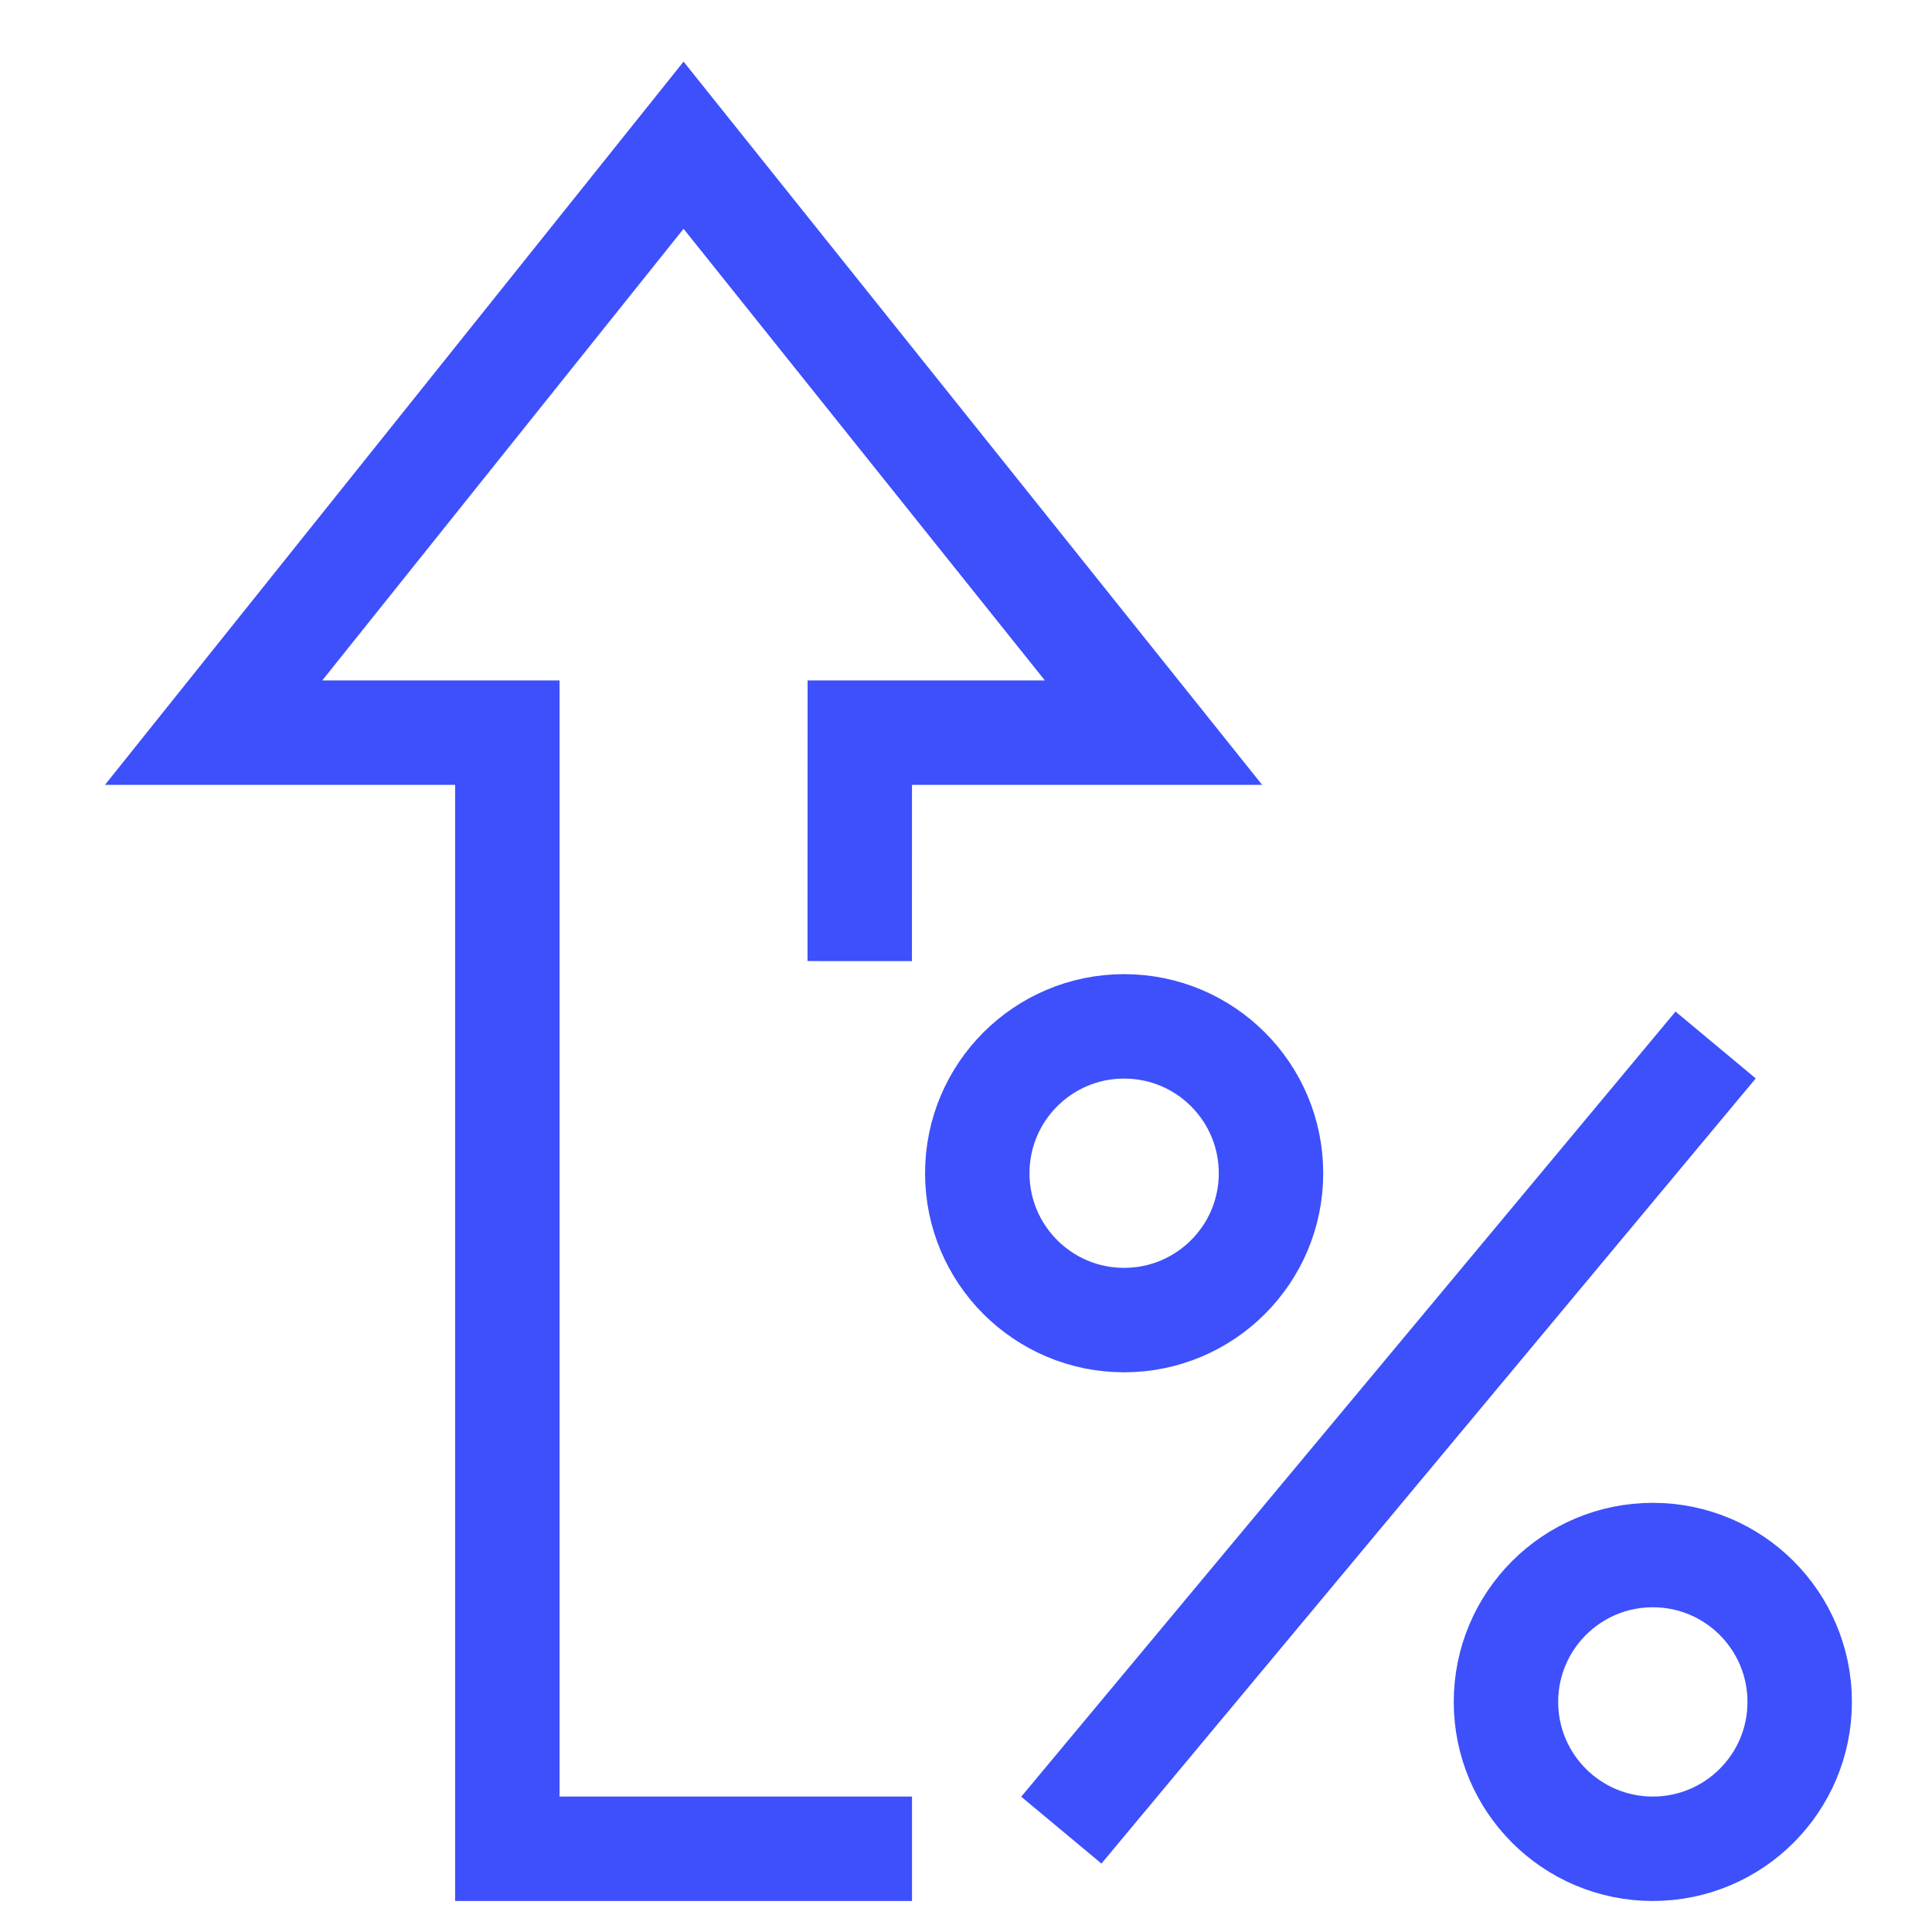
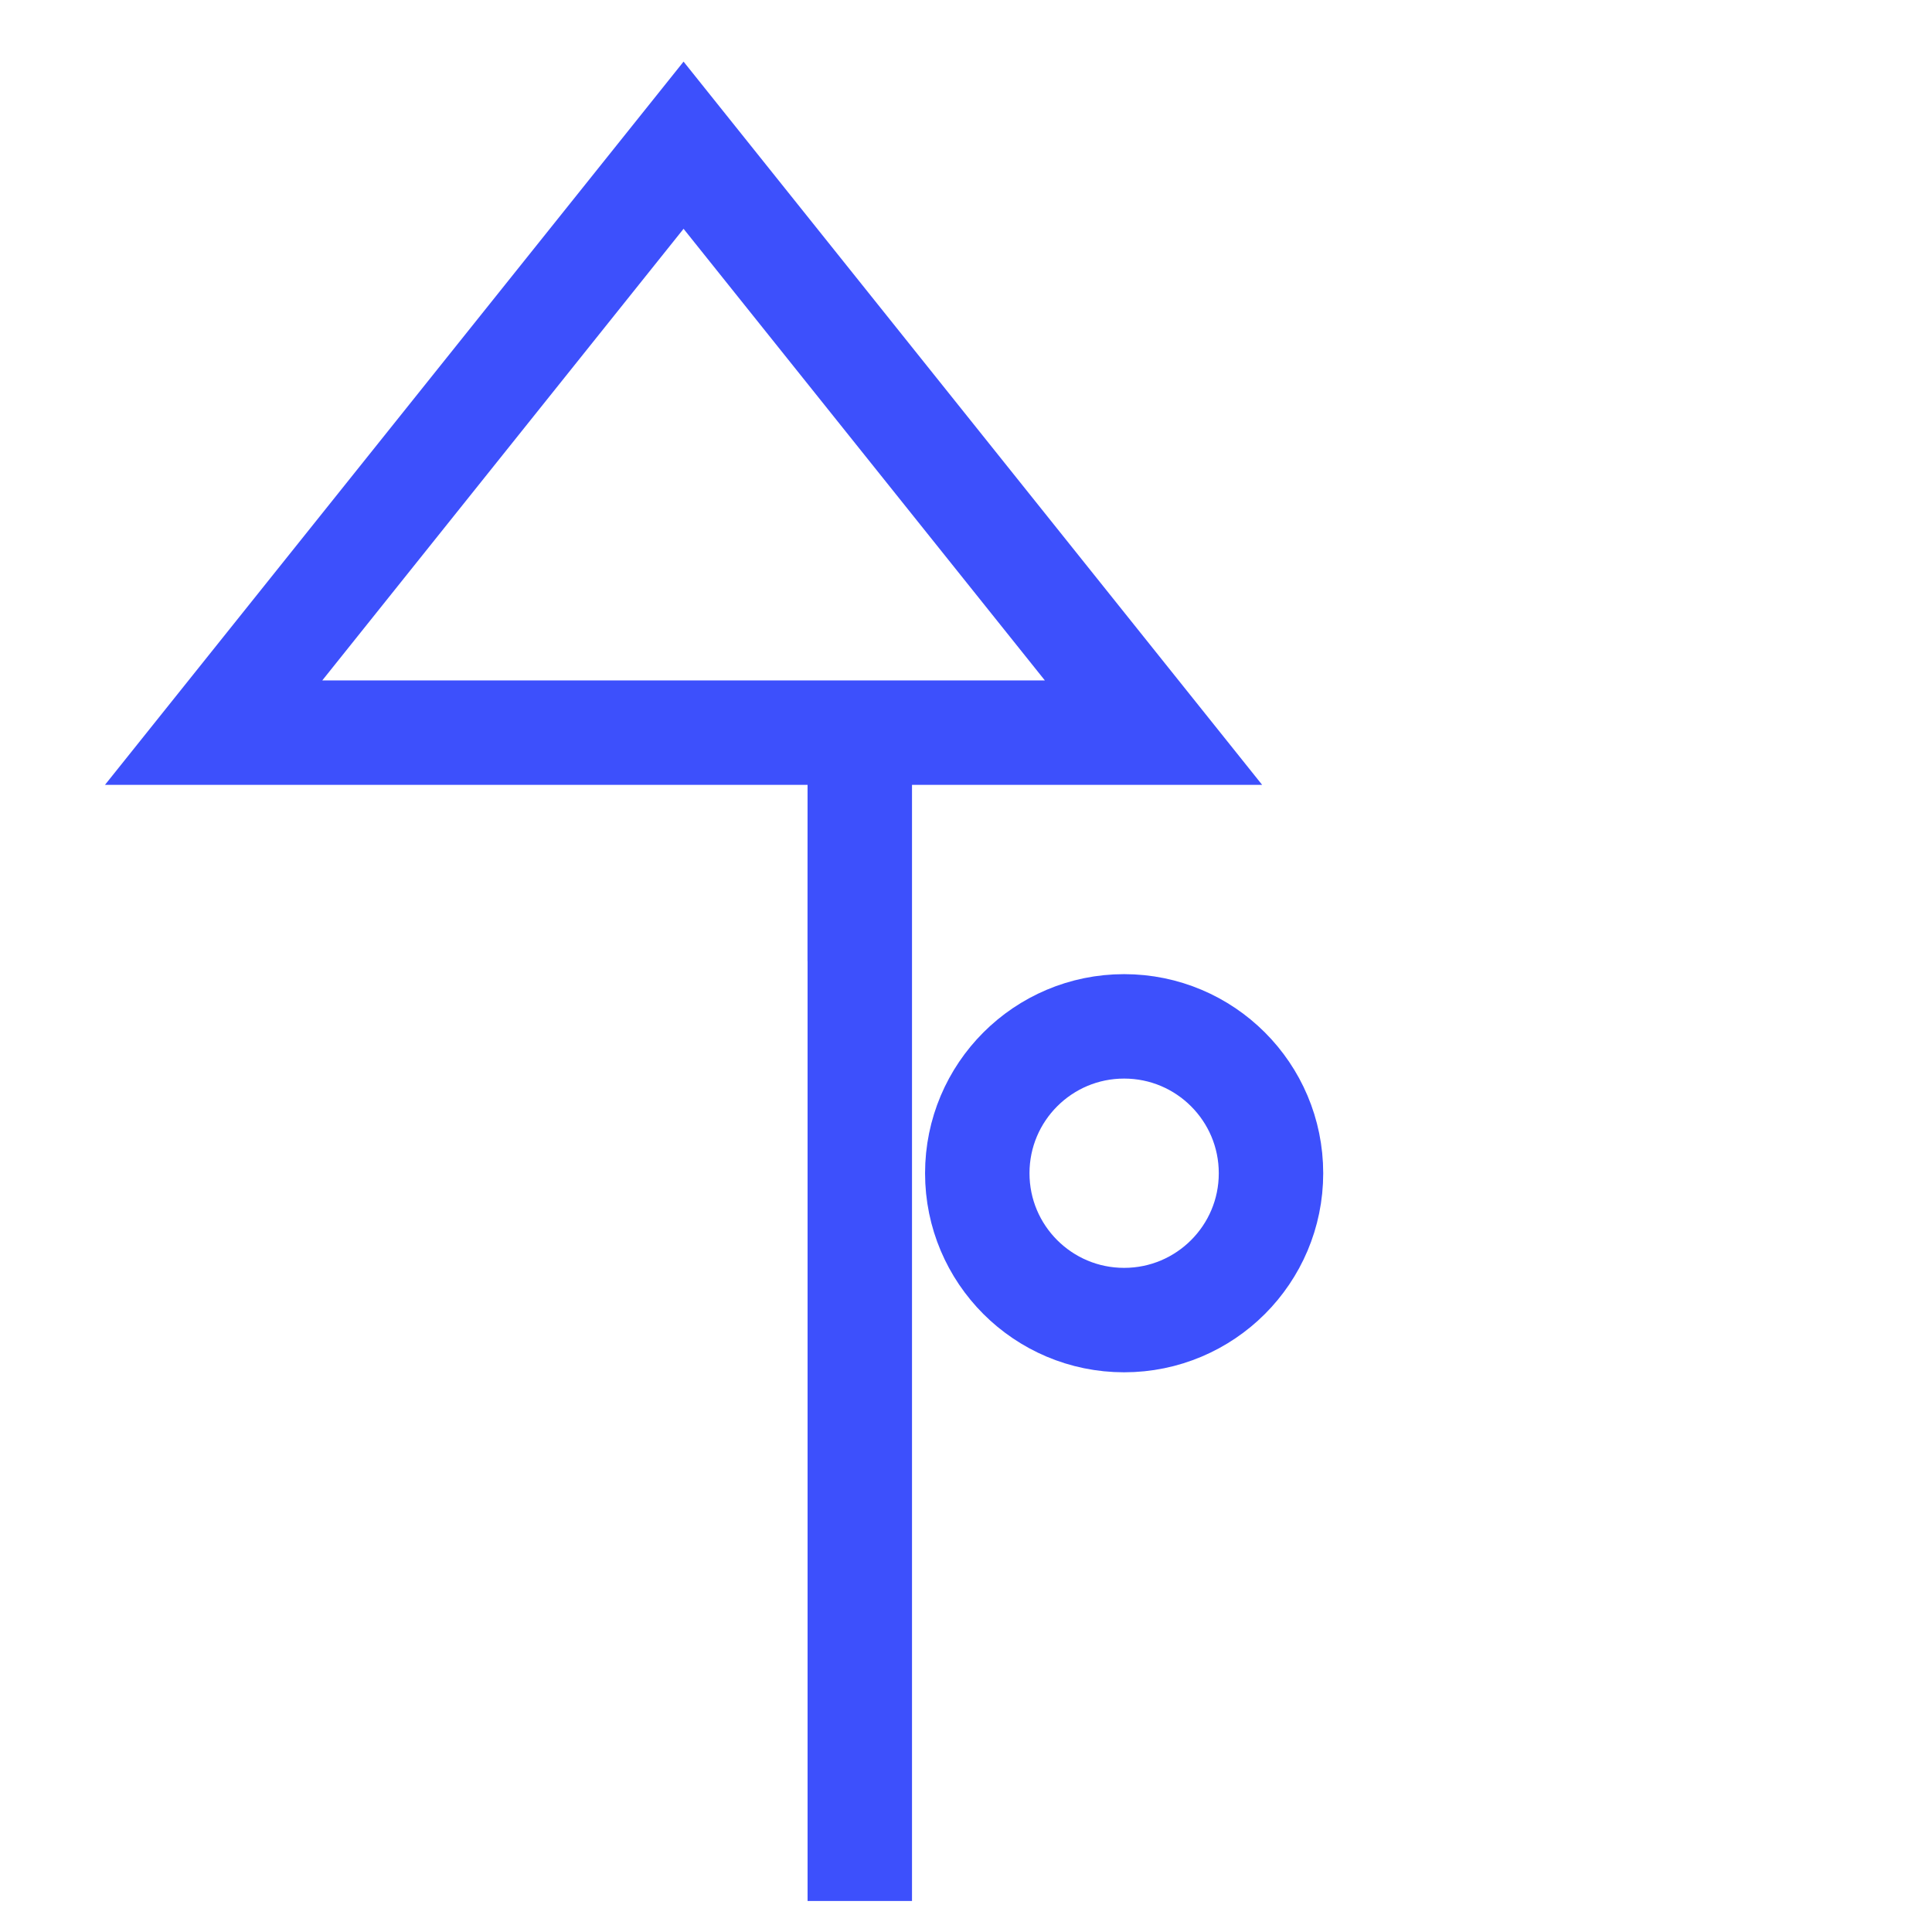
<svg xmlns="http://www.w3.org/2000/svg" width="37" height="37" viewBox="0 0 37 37" fill="none">
  <g clip-path="url(#clip0_146_4278)">
-     <path d="M16.466 35.406H9.716V14.031H4.091L13.091 2.781L22.091 14.031H16.466L16.465 17.406" stroke="#3D50FC" stroke-width="2" stroke-miterlimit="10" stroke-linecap="square" />
+     <path d="M16.466 35.406V14.031H4.091L13.091 2.781L22.091 14.031H16.466L16.465 17.406" stroke="#3D50FC" stroke-width="2" stroke-miterlimit="10" stroke-linecap="square" />
    <path d="M21.528 25.281C23.082 25.281 24.341 24.022 24.341 22.469C24.341 20.915 23.082 19.656 21.528 19.656C19.975 19.656 18.716 20.915 18.716 22.469C18.716 24.022 19.975 25.281 21.528 25.281Z" stroke="#3D50FC" stroke-width="2" stroke-miterlimit="10" stroke-linecap="square" />
-     <path d="M31.653 35.406C33.207 35.406 34.466 34.147 34.466 32.594C34.466 31.04 33.207 29.781 31.653 29.781C30.1 29.781 28.841 31.04 28.841 32.594C28.841 34.147 30.1 35.406 31.653 35.406Z" stroke="#3D50FC" stroke-width="2" stroke-miterlimit="10" stroke-linecap="square" />
-     <path d="M20.966 34.281L32.216 20.781" stroke="#3D50FC" stroke-width="2" stroke-miterlimit="10" stroke-linecap="square" />
  </g>
  <defs>
    <clipPath id="clip0_146_4278">
      <rect width="36" height="36" fill="white" transform="translate(0.716 0.531)" />
    </clipPath>
  </defs>
</svg>